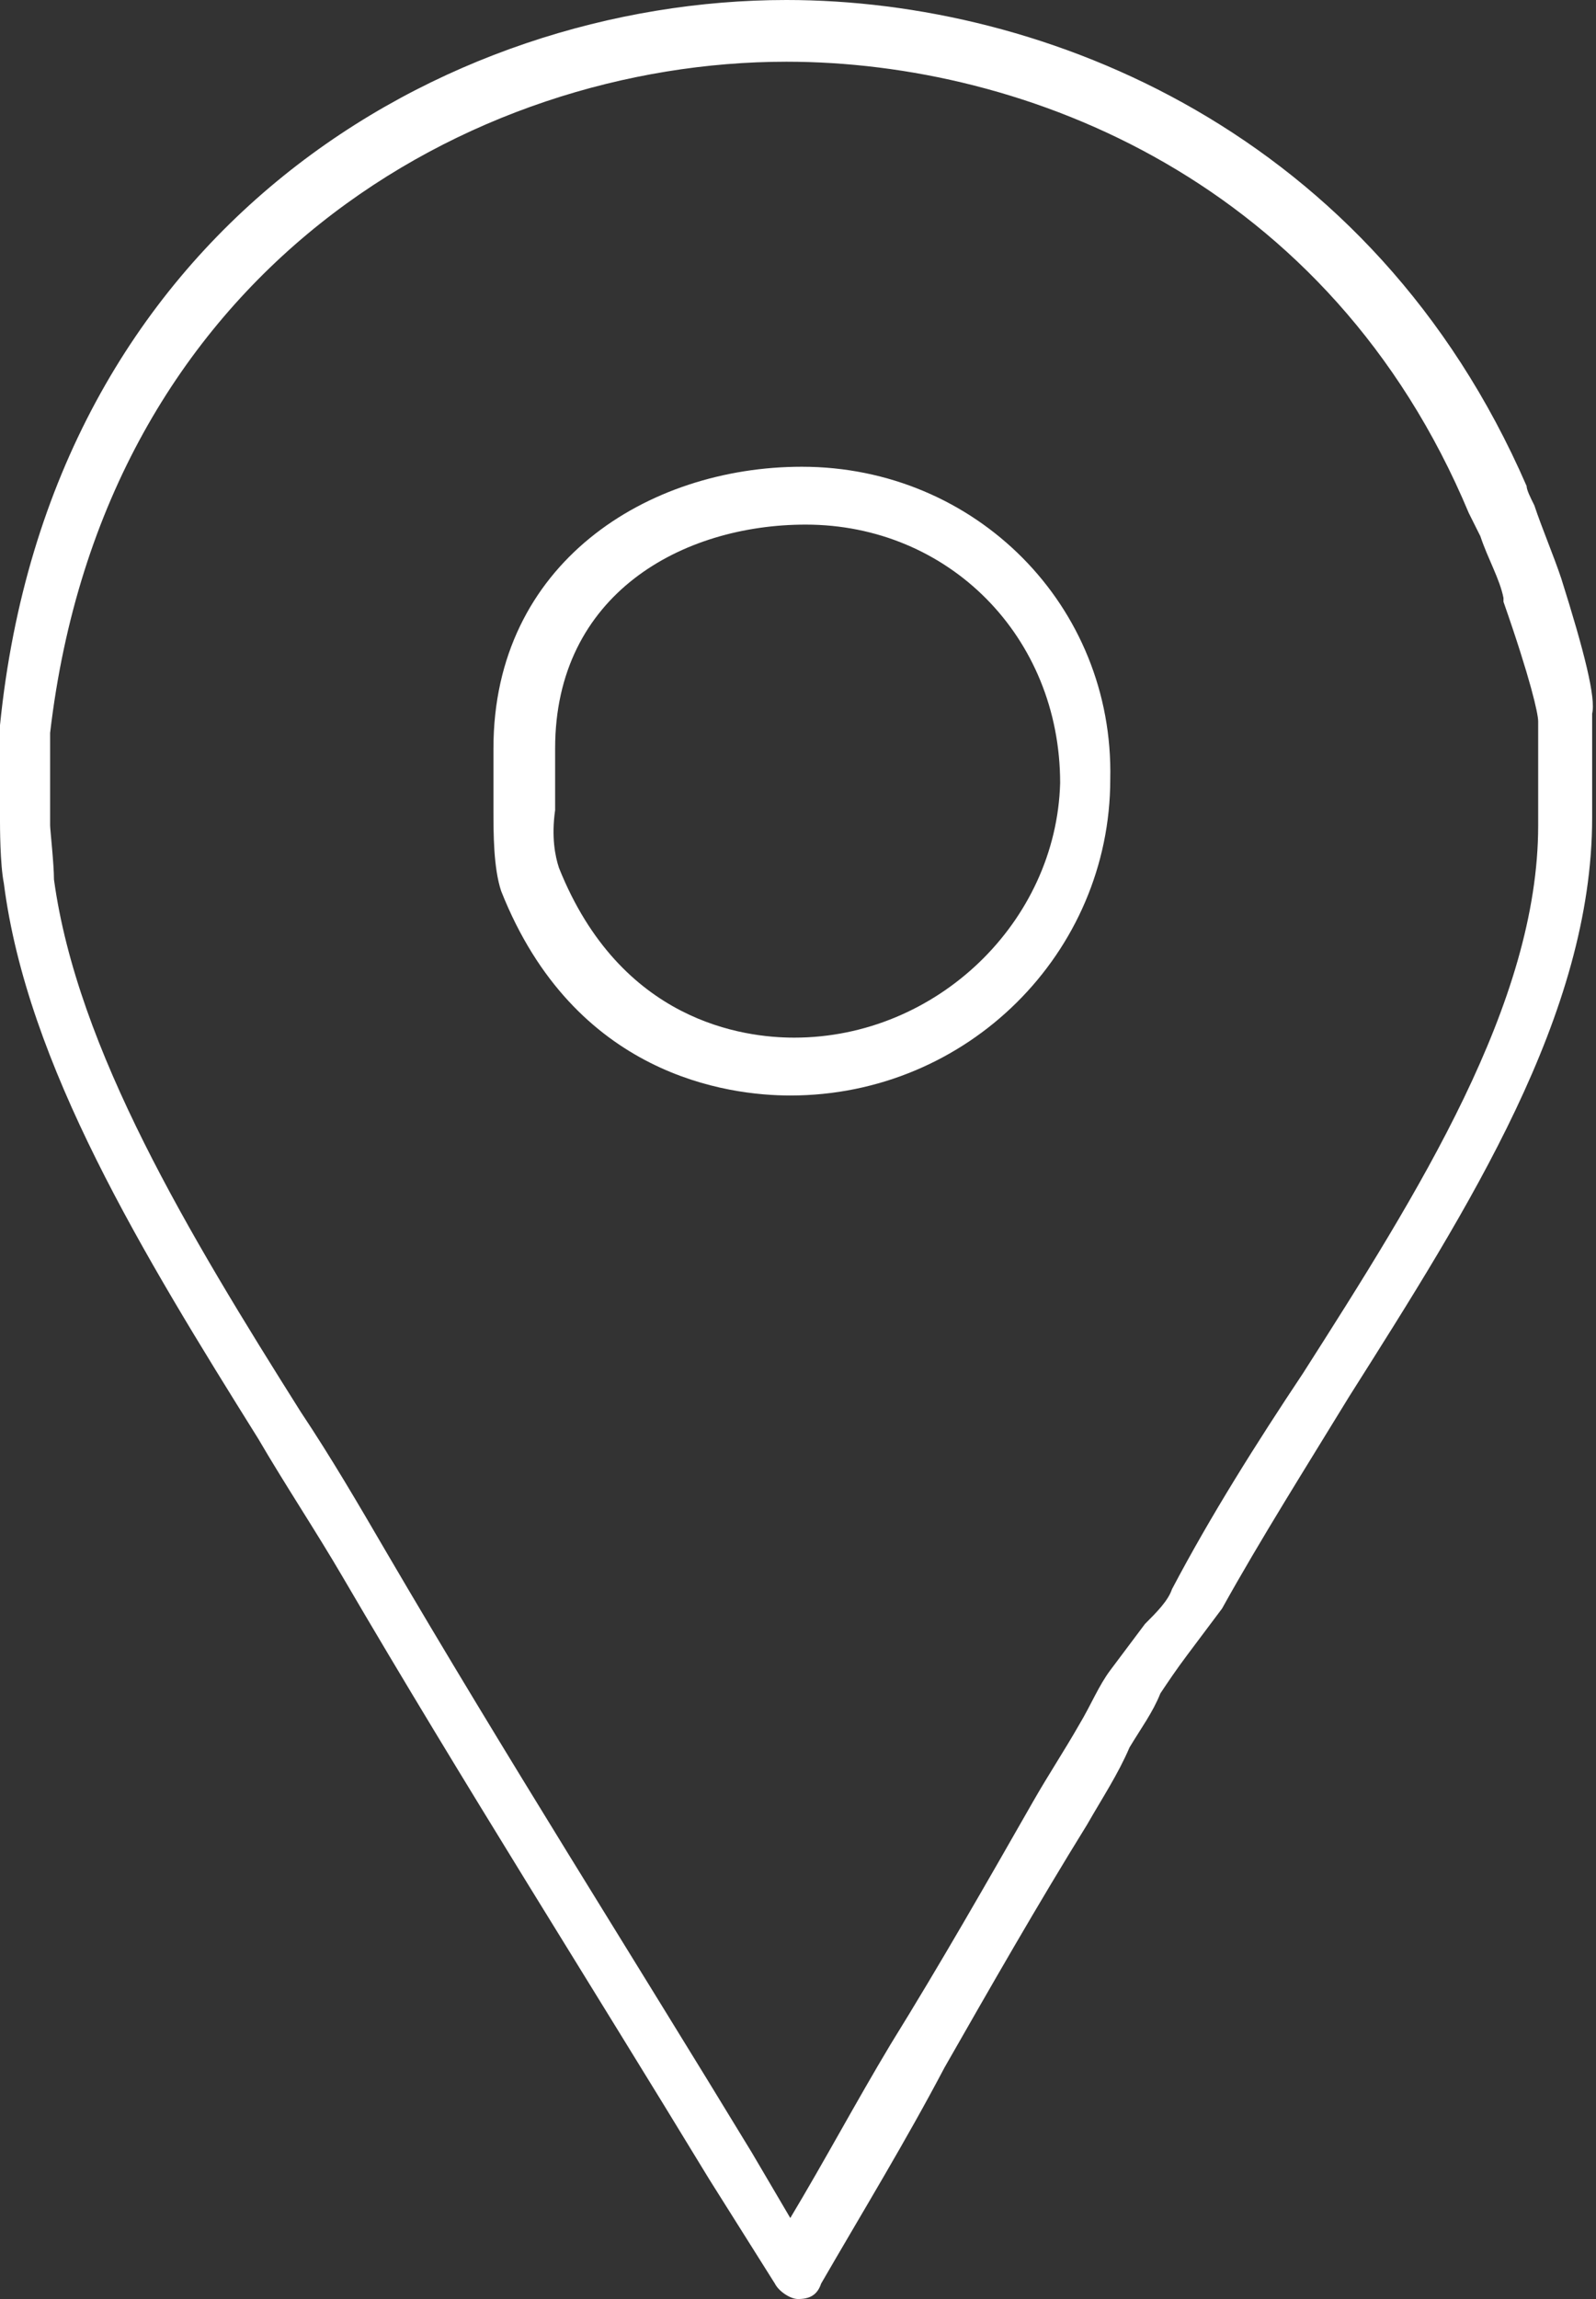
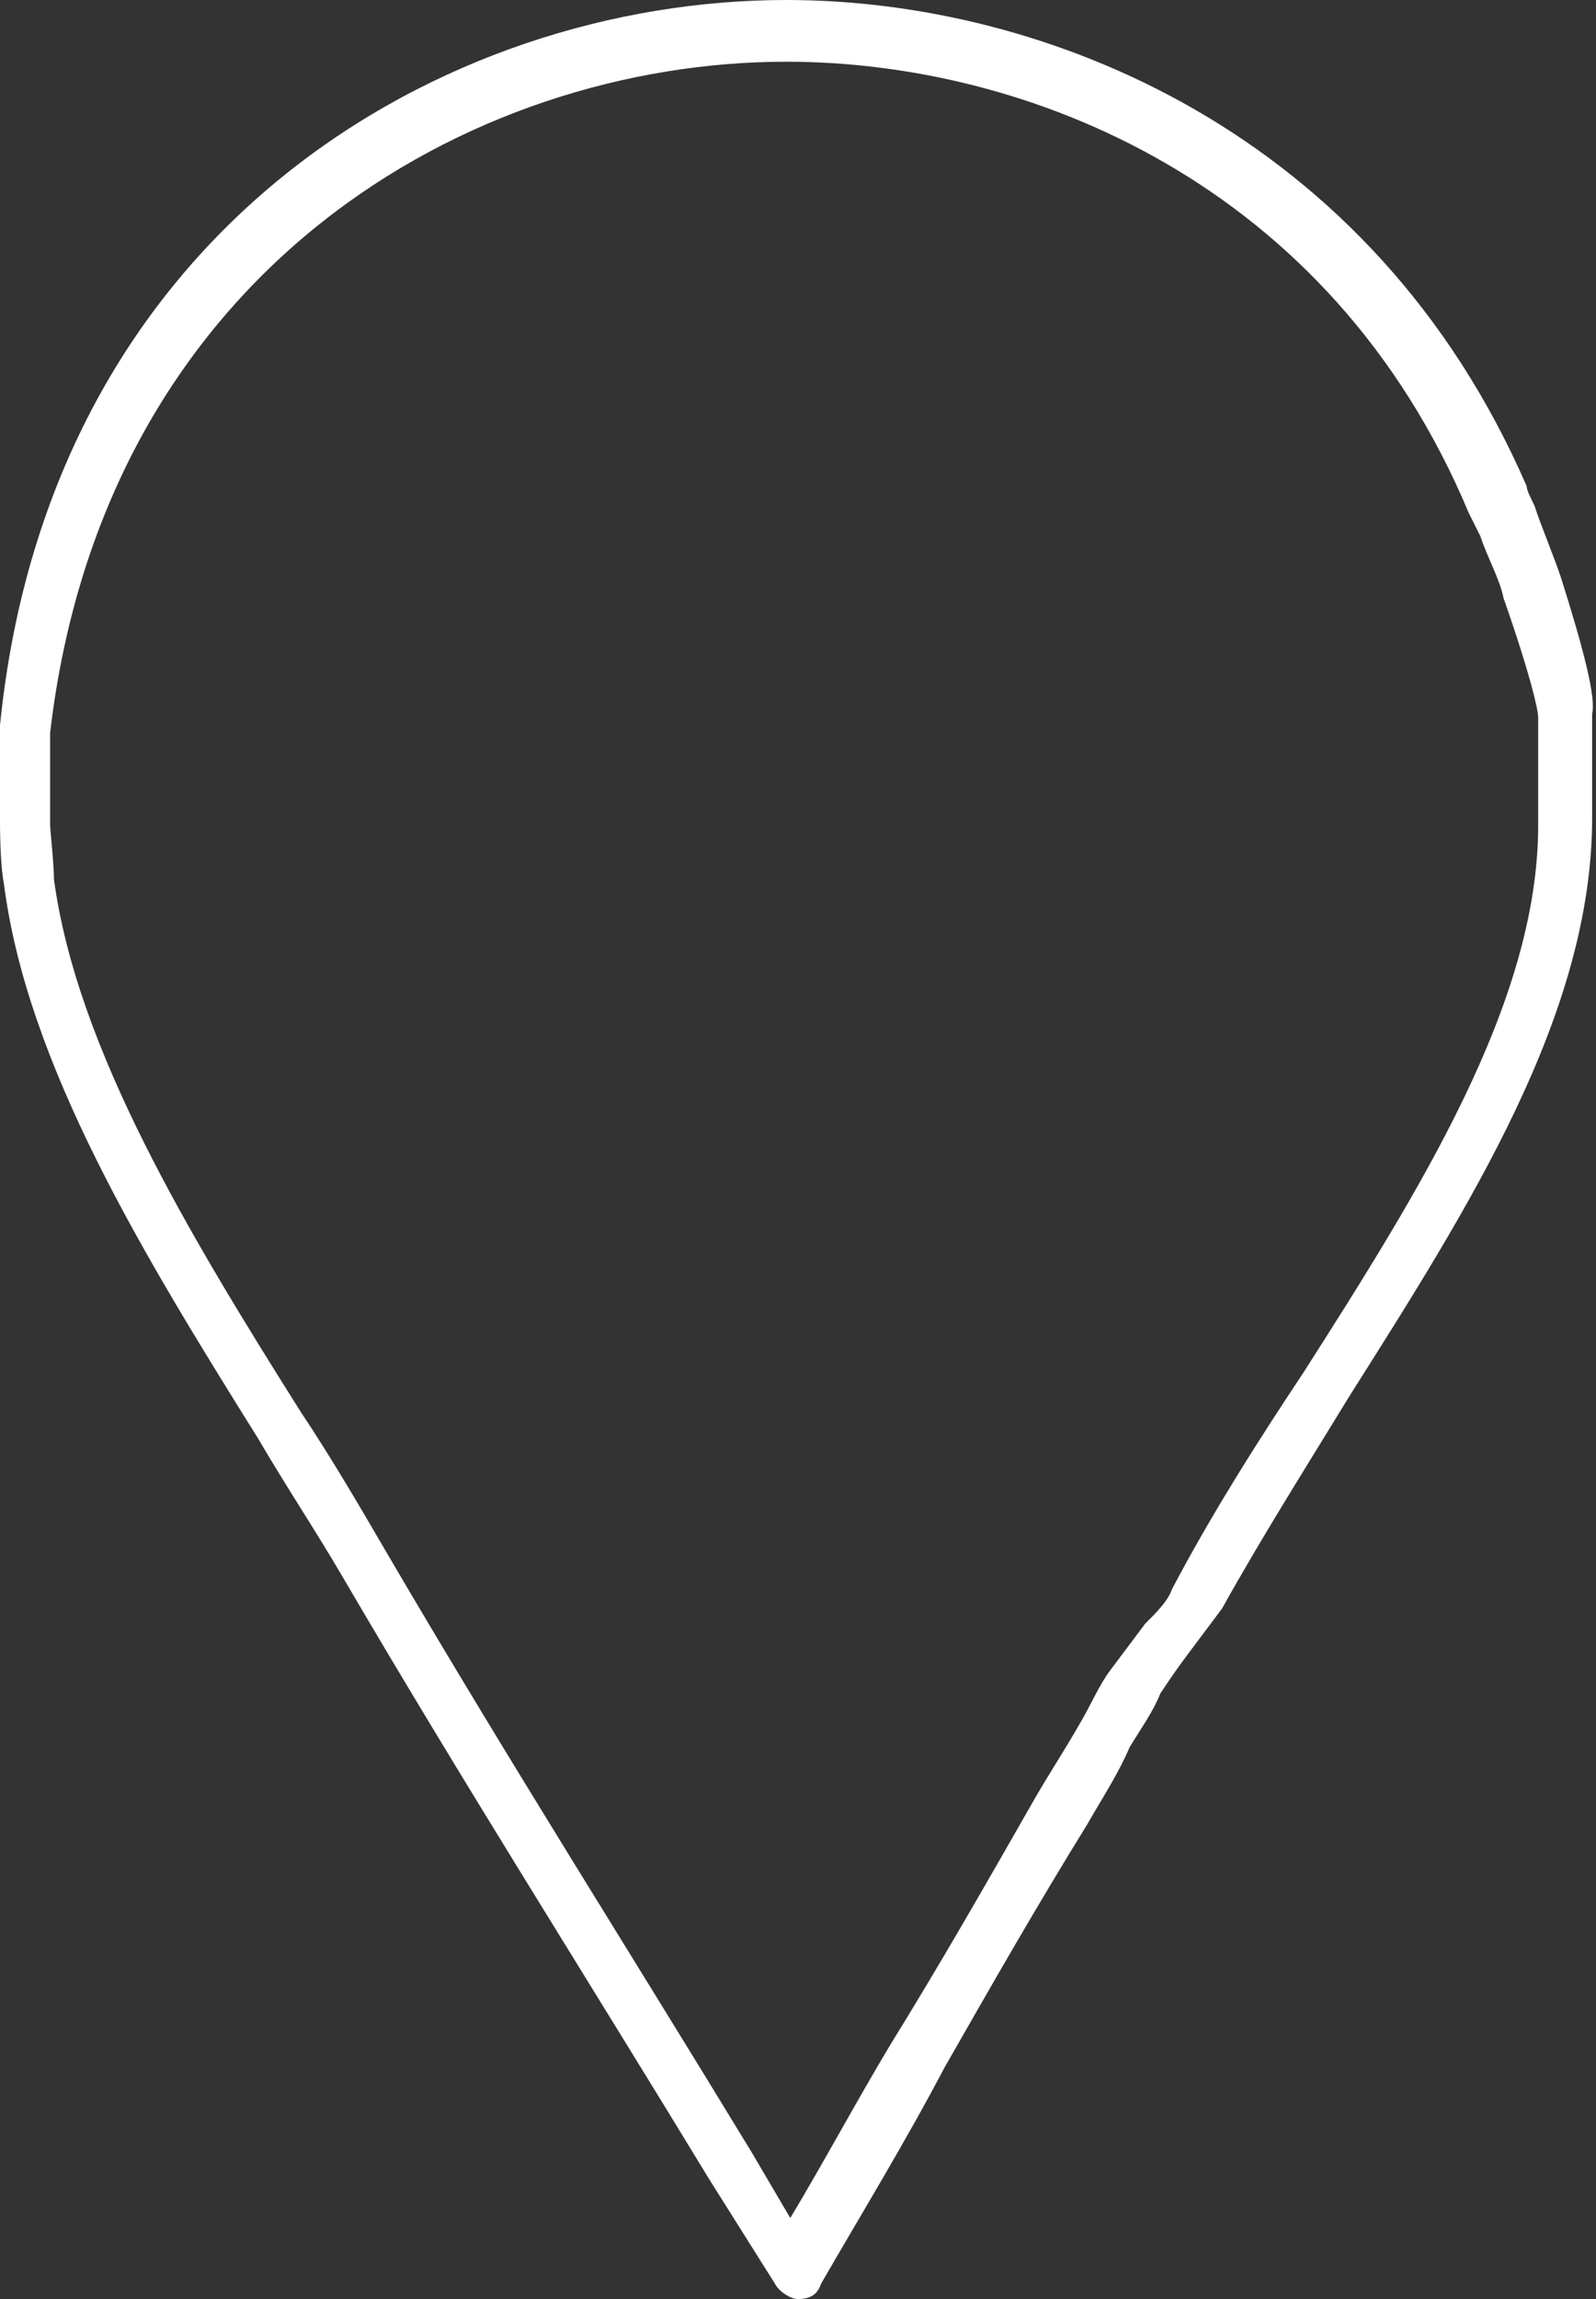
<svg xmlns="http://www.w3.org/2000/svg" preserveAspectRatio="xMidYMid meet" version="1.0" viewBox="9.3 0.2 41.4 59.6" zoomAndPan="magnify" style="fill: rgb(255, 255, 255);" original_string_length="1366">
  <rect x="9.3" y="0.2" width="41.4" height="59.6" fill="#333333" stroke="none" />
  <g id="__id163_svg583yv1p">
-     <path d="m49.8 15.2c-.2-.6-.5-1.3-.7-1.9-.1-.2-.2-.4-.2-.5-4-9.2-12.5-12.6-19.2-12.6-8.9 0-19.1 5.9-20.4 18.8v2.5c0 .1 0 1.1.1 1.6.6 4.7 3.6 9.6 6.6 14.4.7 1.2 1.5 2.4 2.2 3.6 3.1 5.3 6.4 10.5 9.5 15.6l1.7 2.7c.1.2.4.4.6.4.3 0 .5-.1.6-.4 1.1-1.9 2.2-3.7 3.2-5.6 1.2-2.1 2.4-4.2 3.7-6.3.4-.7.8-1.3 1.1-2 .3-.5.6-.9.8-1.4.2-.3.4-.6.7-1s.6-.8.9-1.2c1-1.8 2.2-3.7 3.3-5.5 3.1-4.9 6.3-9.9 6.3-15v-2.7c.1-.4-.2-1.6-.8-3.5zm-.6 6.4c0 4.6-3.1 9.5-6.1 14.2-1.2 1.8-2.4 3.7-3.4 5.6-.1.3-.4.6-.7.9-.3.4-.6.8-.9 1.2s-.5.9-.8 1.4c-.4.7-.8 1.3-1.2 2-1.2 2.1-2.4 4.2-3.7 6.3-.9 1.5-1.7 3-2.6 4.5l-1-1.7c-3.1-5.1-6.4-10.3-9.5-15.6-.7-1.2-1.4-2.4-2.2-3.6-2.9-4.6-5.8-9.4-6.4-13.8 0-.4-.1-1.3-.1-1.4v-2.4c1.4-12 10.9-17.4 19.1-17.4 6.2 0 14.1 3.1 17.7 11.7.1.2.2.4.3.6.2.6.5 1.1.6 1.6v.1c.7 2 .9 2.9.9 3.1z" style="fill: inherit;" />
+     <path d="m49.8 15.2c-.2-.6-.5-1.3-.7-1.9-.1-.2-.2-.4-.2-.5-4-9.2-12.5-12.6-19.2-12.6-8.9 0-19.1 5.9-20.4 18.8v2.5c0 .1 0 1.1.1 1.6.6 4.7 3.6 9.6 6.6 14.4.7 1.2 1.5 2.4 2.2 3.6 3.1 5.3 6.4 10.5 9.5 15.6l1.7 2.7c.1.2.4.4.6.4.3 0 .5-.1.6-.4 1.1-1.9 2.2-3.7 3.2-5.6 1.2-2.1 2.4-4.2 3.7-6.3.4-.7.8-1.3 1.1-2 .3-.5.6-.9.8-1.4.2-.3.4-.6.7-1s.6-.8.9-1.2c1-1.8 2.2-3.7 3.3-5.5 3.1-4.9 6.3-9.9 6.3-15v-2.7c.1-.4-.2-1.6-.8-3.5zm-.6 6.4c0 4.6-3.1 9.5-6.1 14.2-1.2 1.8-2.4 3.7-3.4 5.6-.1.3-.4.6-.7.9-.3.4-.6.8-.9 1.2s-.5.9-.8 1.4c-.4.7-.8 1.3-1.2 2-1.2 2.1-2.4 4.2-3.7 6.3-.9 1.5-1.7 3-2.6 4.5l-1-1.7c-3.1-5.1-6.4-10.3-9.5-15.6-.7-1.2-1.4-2.4-2.2-3.6-2.9-4.6-5.8-9.4-6.4-13.8 0-.4-.1-1.3-.1-1.4v-2.4c1.4-12 10.9-17.4 19.1-17.4 6.2 0 14.1 3.1 17.7 11.7.1.2.2.4.3.6.2.6.5 1.1.6 1.6c.7 2 .9 2.9.9 3.1z" style="fill: inherit;" />
  </g>
  <g id="__id164_svg583yv1p">
-     <path d="m30.1 12.3c-4 0-8 2.5-8 7.3v1.6c0 .6 0 1.5.2 2.1 1.9 4.8 5.9 5.3 7.5 5.3 4.6 0 8.3-3.7 8.3-8.2.1-4.5-3.5-8.1-8-8.1zm-.2 14.8c-1.3 0-4.5-.4-6.1-4.4-.1-.3-.2-.8-.1-1.5v-1.6c0-4 3.3-5.8 6.5-5.8 3.7 0 6.6 2.9 6.6 6.7-.1 3.6-3.2 6.6-6.9 6.6z" style="fill: inherit;" />
-   </g>
+     </g>
</svg>